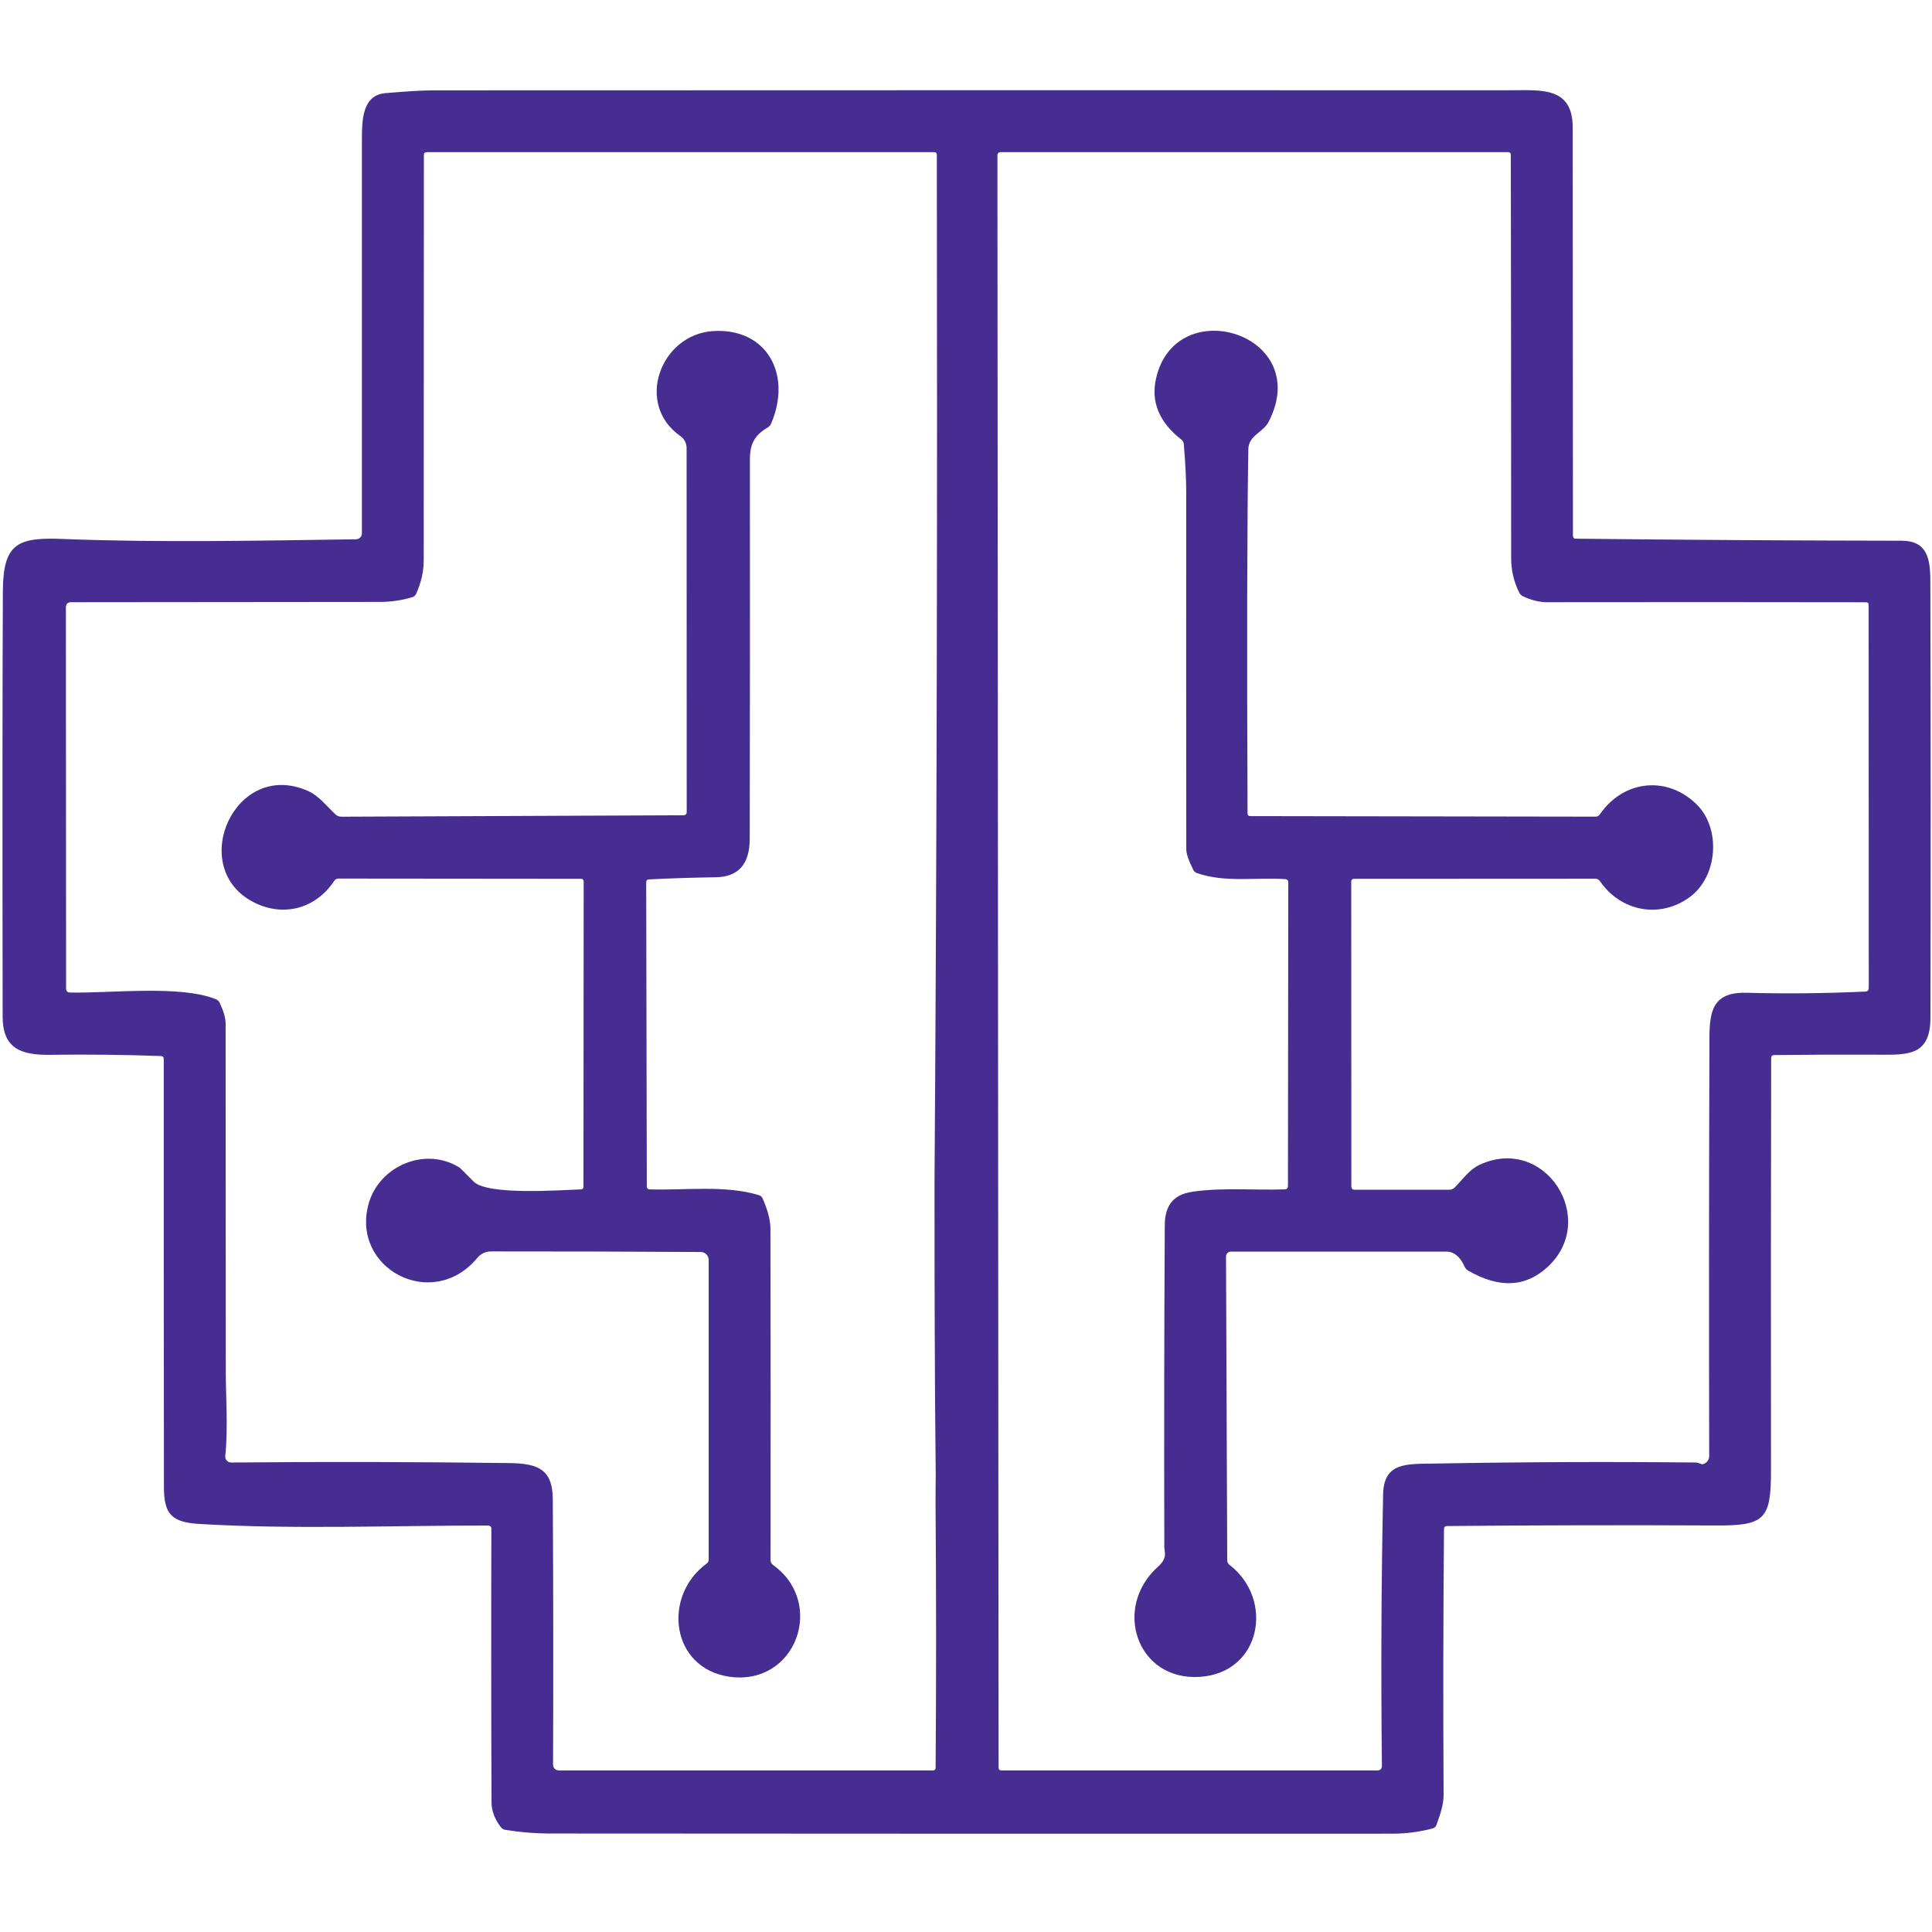
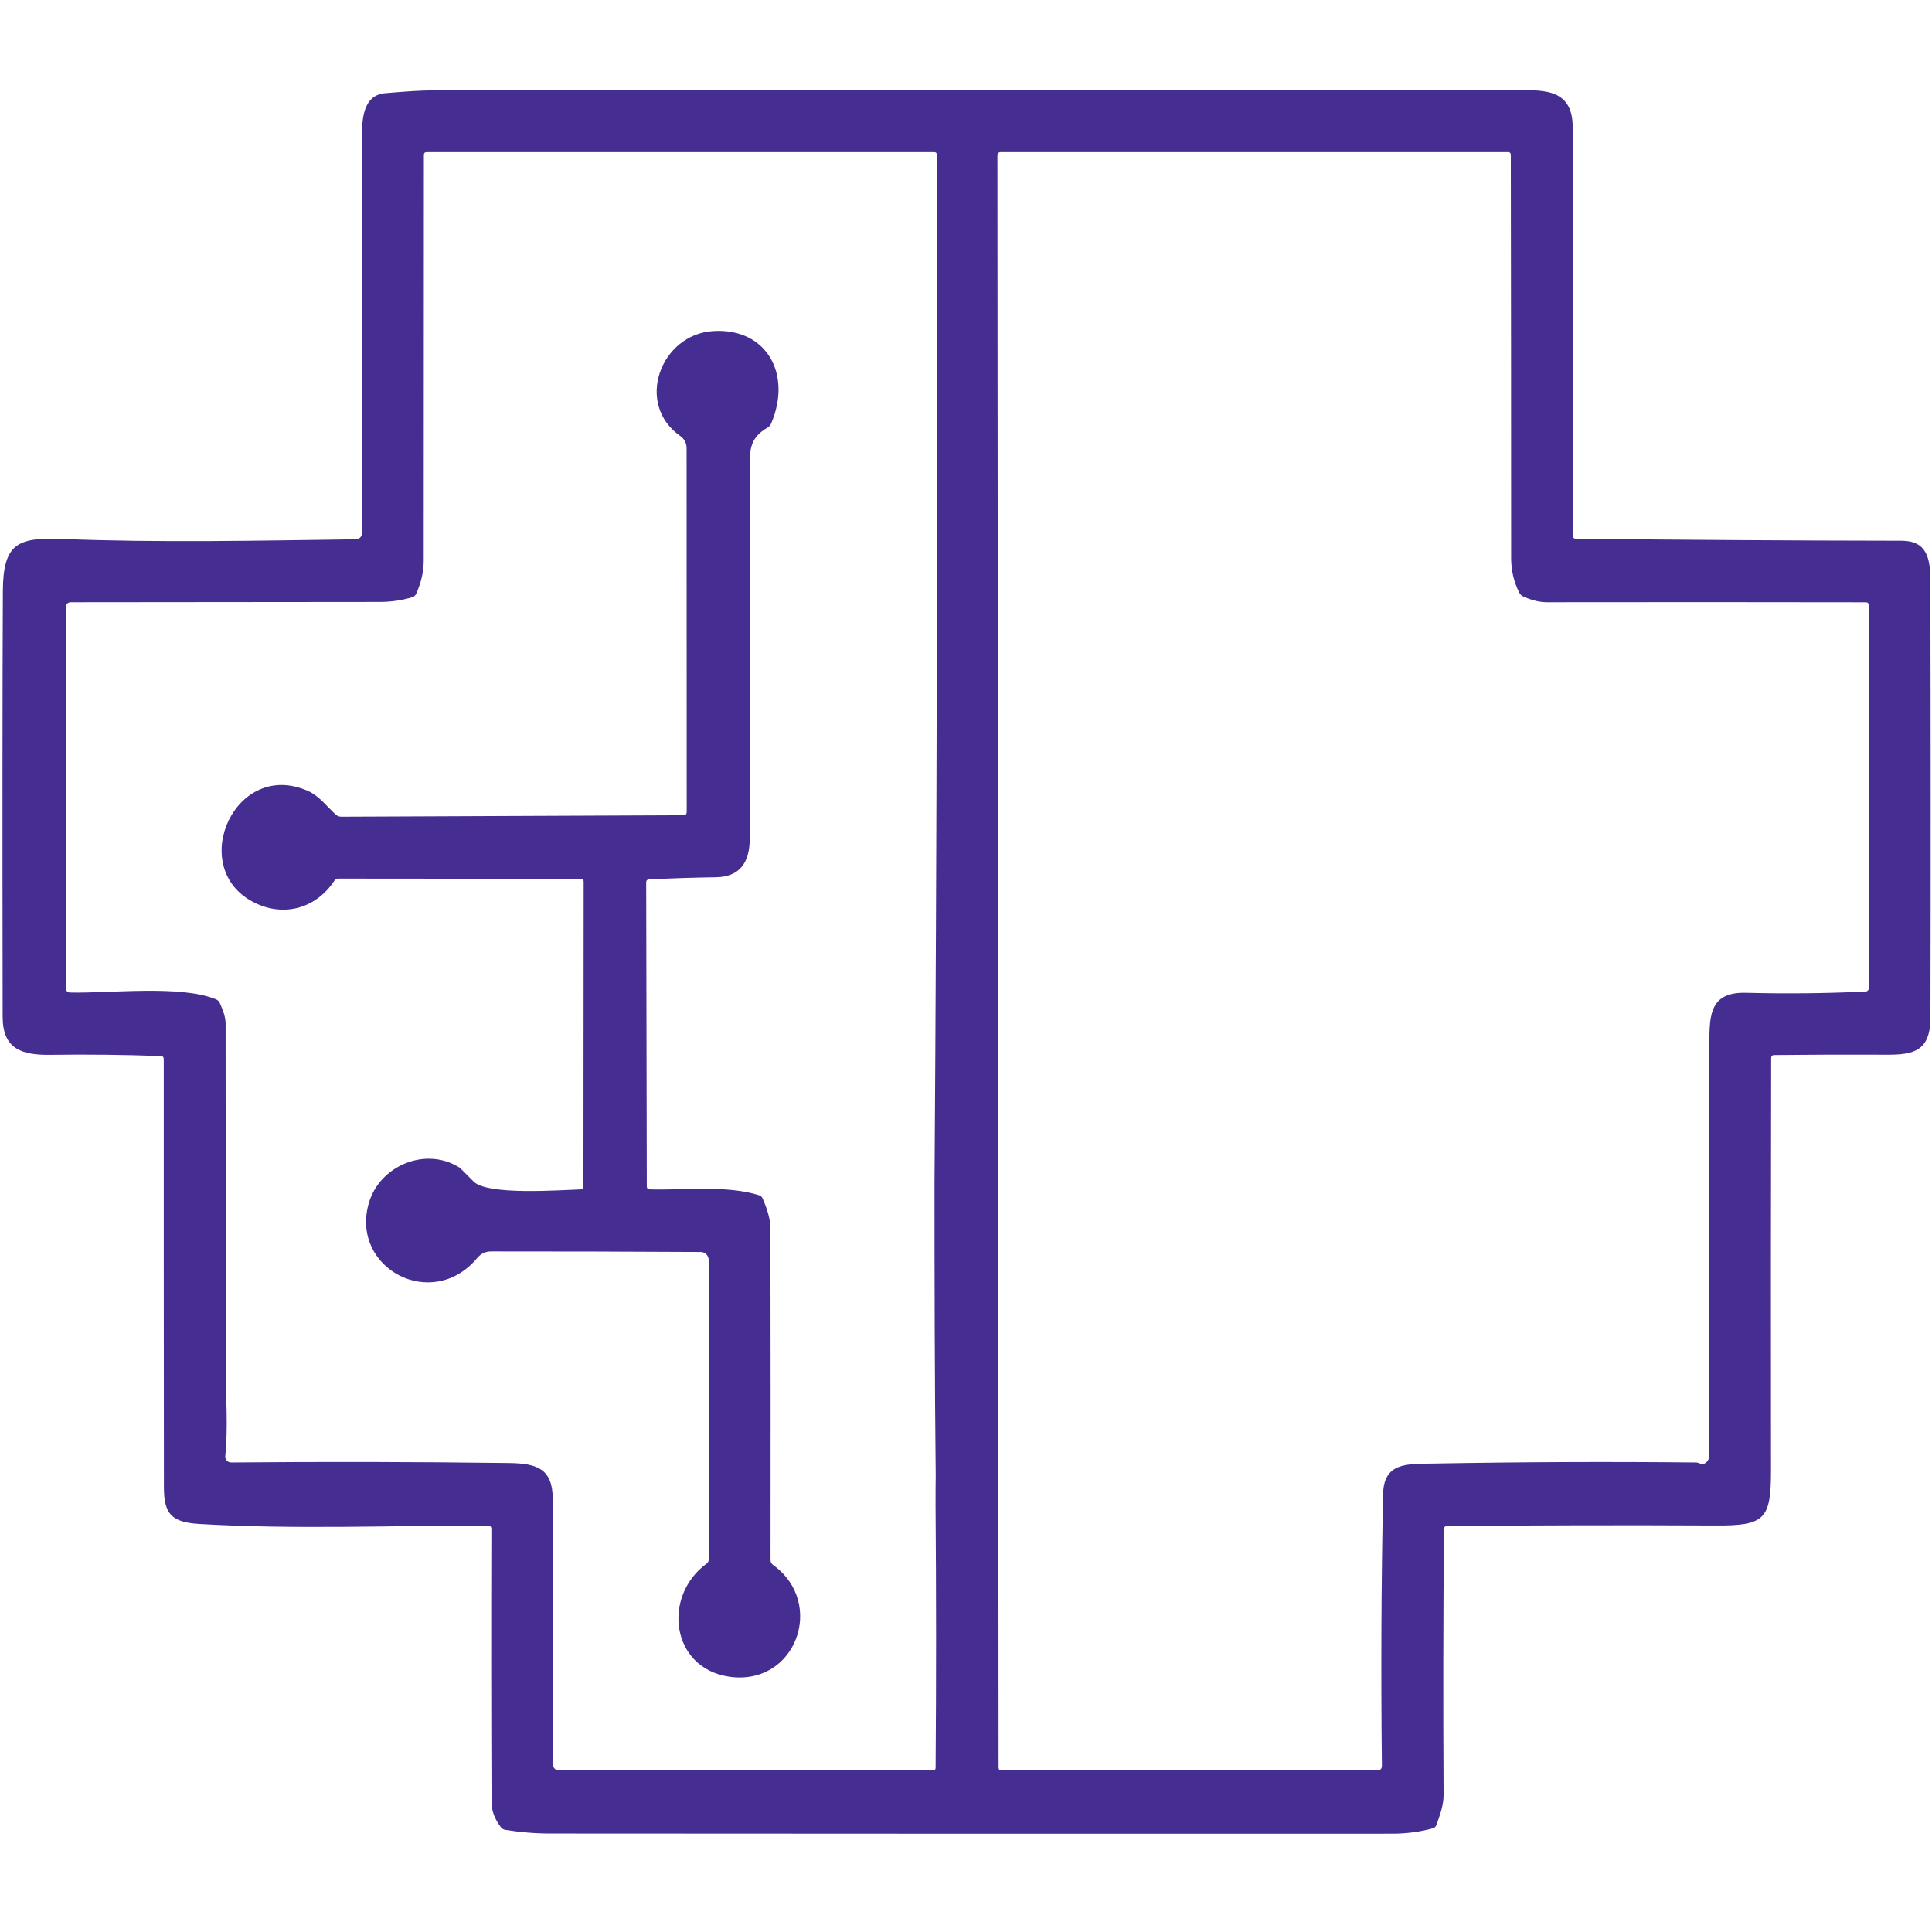
<svg xmlns="http://www.w3.org/2000/svg" viewBox="0 0 150.00 150.00" data-guides="{&quot;vertical&quot;:[],&quot;horizontal&quot;:[]}">
  <defs />
-   <path fill="#462d92" stroke="none" fill-opacity="1" stroke-width="1" stroke-opacity="1" color="rgb(51, 51, 51)" id="tSvgc512d234da" title="Path 50" d="M122.35 41.823C130.769 41.917 139.197 41.97 147.632 41.981C149.607 41.981 149.867 43.344 149.872 45.066C149.903 56.386 149.906 67.702 149.88 79.015C149.876 82.131 147.957 81.891 145.393 81.883C142.846 81.877 140.299 81.887 137.752 81.913C137.593 81.915 137.513 81.997 137.513 82.156C137.49 92.837 137.486 103.505 137.5 114.161C137.504 117.968 137.017 118.46 133.201 118.438C126.252 118.404 119.302 118.418 112.35 118.481C112.191 118.484 112.111 118.565 112.111 118.725C112.051 125.619 112.041 132.488 112.081 139.331C112.085 140.178 111.795 140.913 111.526 141.69C111.503 141.755 111.465 141.813 111.416 141.859C111.366 141.905 111.305 141.938 111.239 141.955C110.231 142.226 109.199 142.363 108.145 142.366C86.342 142.374 64.538 142.37 42.735 142.353C41.556 142.353 40.385 142.257 39.222 142.067C39.088 142.045 38.967 141.971 38.885 141.861C38.406 141.229 38.165 140.588 38.162 139.938C38.134 132.844 38.13 125.755 38.15 118.669C38.15 118.639 38.144 118.61 38.132 118.582C38.12 118.555 38.103 118.53 38.082 118.509C38.06 118.488 38.035 118.471 38.007 118.46C37.979 118.448 37.949 118.443 37.919 118.443C30.517 118.434 22.88 118.759 15.474 118.319C13.333 118.19 12.726 117.567 12.726 115.447C12.715 104.373 12.711 93.299 12.714 82.225C12.714 82.074 12.638 81.995 12.487 81.99C9.63 81.887 6.783 81.856 3.949 81.896C1.675 81.93 0.209 81.451 0.205 78.934C0.182 64.056 0.188 53.044 0.222 45.896C0.239 42.173 1.389 41.708 4.838 41.844C12.44 42.143 20.124 41.972 27.641 41.87C27.763 41.869 27.879 41.82 27.965 41.733C28.05 41.647 28.098 41.53 28.098 41.408C28.098 31.223 28.098 21.012 28.098 10.776C28.098 9.332 28.141 7.387 29.91 7.233C31.594 7.088 32.815 7.015 33.573 7.015C61.484 7.004 89.396 7.001 117.308 7.007C119.577 7.011 122.103 6.699 122.103 9.866C122.105 20.441 122.112 31.018 122.124 41.596C122.124 41.747 122.199 41.823 122.35 41.823ZM5.397 77.058C8.526 77.135 14.03 76.451 16.773 77.588C16.9 77.64 17.002 77.738 17.06 77.861C17.365 78.514 17.517 79.049 17.517 79.468C17.517 88.539 17.521 97.611 17.53 106.682C17.534 108.383 17.714 110.827 17.491 113.045C17.485 113.109 17.492 113.174 17.512 113.235C17.532 113.296 17.564 113.352 17.608 113.399C17.651 113.447 17.703 113.485 17.762 113.511C17.821 113.537 17.884 113.55 17.949 113.549C25.105 113.484 32.298 113.498 39.526 113.592C41.684 113.622 42.902 114.015 42.919 116.378C42.959 123.245 42.966 130.122 42.94 137.011C42.94 137.069 42.951 137.127 42.973 137.181C42.995 137.235 43.028 137.284 43.069 137.325C43.11 137.366 43.159 137.399 43.214 137.421C43.268 137.444 43.326 137.455 43.385 137.455C53.067 137.455 62.749 137.455 72.432 137.455C72.571 137.455 72.641 137.386 72.641 137.246C72.692 130.46 72.691 123.675 72.637 116.891C72.628 116.152 72.649 114.567 72.649 114.567C72.568 107.016 72.555 99.44 72.555 91.904C72.743 65.276 72.778 38.656 72.735 12.015C72.735 11.881 72.668 11.814 72.534 11.814C59.397 11.814 46.261 11.814 33.124 11.814C32.981 11.814 32.91 11.887 32.91 12.032C32.904 22.528 32.9 33.024 32.897 43.52C32.897 44.368 32.702 45.227 32.312 46.096C32.249 46.236 32.145 46.327 32 46.37C31.185 46.612 30.348 46.733 29.487 46.733C21.518 46.745 13.533 46.752 5.53 46.755C5.253 46.755 5.115 46.893 5.115 47.169C5.121 57.041 5.127 66.913 5.132 76.784C5.132 76.856 5.16 76.924 5.21 76.975C5.259 77.026 5.326 77.056 5.397 77.058ZM131.94 113.614C132.068 113.67 132.161 113.692 132.218 113.678C132.357 113.639 132.479 113.557 132.567 113.442C132.654 113.328 132.701 113.188 132.701 113.045C132.678 102.561 132.684 92.064 132.718 81.554C132.722 79.092 132.543 77.002 135.556 77.079C138.652 77.159 141.738 77.128 144.812 76.985C144.997 76.977 145.09 76.88 145.09 76.695C145.087 66.784 145.084 56.874 145.081 46.964C145.081 46.827 145.013 46.759 144.876 46.759C136.611 46.745 128.348 46.743 120.085 46.755C119.527 46.755 118.916 46.604 118.252 46.302C118.125 46.241 118.021 46.14 117.957 46.015C117.536 45.181 117.325 44.285 117.325 43.327C117.325 32.903 117.316 22.468 117.299 12.024C117.296 11.884 117.226 11.814 117.09 11.814C103.947 11.814 90.805 11.814 77.662 11.814C77.603 11.814 77.547 11.838 77.505 11.88C77.463 11.921 77.44 11.978 77.44 12.037C77.47 53.766 77.5 95.496 77.53 137.225C77.53 137.378 77.607 137.455 77.761 137.455C87.483 137.455 97.205 137.455 106.927 137.455C107.172 137.455 107.293 137.333 107.291 137.088C107.211 129.877 107.242 122.85 107.385 116.007C107.436 113.511 109.252 113.665 111.359 113.631C118.131 113.508 124.902 113.481 131.671 113.549C131.756 113.549 131.846 113.571 131.94 113.614Z" />
+   <path fill="#462d92" stroke="none" fill-opacity="1" stroke-width="1" stroke-opacity="1" color="rgb(51, 51, 51)" id="tSvgc512d234da" title="Path 50" d="M122.35 41.823C130.769 41.917 139.197 41.97 147.632 41.981C149.607 41.981 149.867 43.344 149.872 45.066C149.903 56.386 149.906 67.702 149.88 79.015C149.876 82.131 147.957 81.891 145.393 81.883C142.846 81.877 140.299 81.887 137.752 81.913C137.593 81.915 137.513 81.997 137.513 82.156C137.49 92.837 137.486 103.505 137.5 114.161C137.504 117.968 137.017 118.46 133.201 118.438C126.252 118.404 119.302 118.418 112.35 118.481C112.191 118.484 112.111 118.565 112.111 118.725C112.051 125.619 112.041 132.488 112.081 139.331C112.085 140.178 111.795 140.913 111.526 141.69C111.503 141.755 111.465 141.813 111.416 141.859C111.366 141.905 111.305 141.938 111.239 141.955C110.231 142.226 109.199 142.363 108.145 142.366C86.342 142.374 64.538 142.37 42.735 142.353C41.556 142.353 40.385 142.257 39.222 142.067C39.088 142.045 38.967 141.971 38.885 141.861C38.406 141.229 38.165 140.588 38.162 139.938C38.134 132.844 38.13 125.755 38.15 118.669C38.15 118.639 38.144 118.61 38.132 118.582C38.12 118.555 38.103 118.53 38.082 118.509C38.06 118.488 38.035 118.471 38.007 118.46C37.979 118.448 37.949 118.443 37.919 118.443C30.517 118.434 22.88 118.759 15.474 118.319C13.333 118.19 12.726 117.567 12.726 115.447C12.715 104.373 12.711 93.299 12.714 82.225C12.714 82.074 12.638 81.995 12.487 81.99C9.63 81.887 6.783 81.856 3.949 81.896C1.675 81.93 0.209 81.451 0.205 78.934C0.182 64.056 0.188 53.044 0.222 45.896C0.239 42.173 1.389 41.708 4.838 41.844C12.44 42.143 20.124 41.972 27.641 41.87C27.763 41.869 27.879 41.82 27.965 41.733C28.05 41.647 28.098 41.53 28.098 41.408C28.098 31.223 28.098 21.012 28.098 10.776C28.098 9.332 28.141 7.387 29.91 7.233C31.594 7.088 32.815 7.015 33.573 7.015C61.484 7.004 89.396 7.001 117.308 7.007C119.577 7.011 122.103 6.699 122.103 9.866C122.105 20.441 122.112 31.018 122.124 41.596C122.124 41.747 122.199 41.823 122.35 41.823ZM5.397 77.058C8.526 77.135 14.03 76.451 16.773 77.588C16.9 77.64 17.002 77.738 17.06 77.861C17.365 78.514 17.517 79.049 17.517 79.468C17.517 88.539 17.521 97.611 17.53 106.682C17.534 108.383 17.714 110.827 17.491 113.045C17.485 113.109 17.492 113.174 17.512 113.235C17.532 113.296 17.564 113.352 17.608 113.399C17.651 113.447 17.703 113.485 17.762 113.511C17.821 113.537 17.884 113.55 17.949 113.549C25.105 113.484 32.298 113.498 39.526 113.592C41.684 113.622 42.902 114.015 42.919 116.378C42.959 123.245 42.966 130.122 42.94 137.011C42.94 137.069 42.951 137.127 42.973 137.181C42.995 137.235 43.028 137.284 43.069 137.325C43.11 137.366 43.159 137.399 43.214 137.421C43.268 137.444 43.326 137.455 43.385 137.455C53.067 137.455 62.749 137.455 72.432 137.455C72.571 137.455 72.641 137.386 72.641 137.246C72.692 130.46 72.691 123.675 72.637 116.891C72.628 116.152 72.649 114.567 72.649 114.567C72.568 107.016 72.555 99.44 72.555 91.904C72.743 65.276 72.778 38.656 72.735 12.015C72.735 11.881 72.668 11.814 72.534 11.814C59.397 11.814 46.261 11.814 33.124 11.814C32.981 11.814 32.91 11.887 32.91 12.032C32.904 22.528 32.9 33.024 32.897 43.52C32.897 44.368 32.702 45.227 32.312 46.096C32.249 46.236 32.145 46.327 32 46.37C31.185 46.612 30.348 46.733 29.487 46.733C21.518 46.745 13.533 46.752 5.53 46.755C5.253 46.755 5.115 46.893 5.115 47.169C5.121 57.041 5.127 66.913 5.132 76.784C5.132 76.856 5.16 76.924 5.21 76.975ZM131.94 113.614C132.068 113.67 132.161 113.692 132.218 113.678C132.357 113.639 132.479 113.557 132.567 113.442C132.654 113.328 132.701 113.188 132.701 113.045C132.678 102.561 132.684 92.064 132.718 81.554C132.722 79.092 132.543 77.002 135.556 77.079C138.652 77.159 141.738 77.128 144.812 76.985C144.997 76.977 145.09 76.88 145.09 76.695C145.087 66.784 145.084 56.874 145.081 46.964C145.081 46.827 145.013 46.759 144.876 46.759C136.611 46.745 128.348 46.743 120.085 46.755C119.527 46.755 118.916 46.604 118.252 46.302C118.125 46.241 118.021 46.14 117.957 46.015C117.536 45.181 117.325 44.285 117.325 43.327C117.325 32.903 117.316 22.468 117.299 12.024C117.296 11.884 117.226 11.814 117.09 11.814C103.947 11.814 90.805 11.814 77.662 11.814C77.603 11.814 77.547 11.838 77.505 11.88C77.463 11.921 77.44 11.978 77.44 12.037C77.47 53.766 77.5 95.496 77.53 137.225C77.53 137.378 77.607 137.455 77.761 137.455C87.483 137.455 97.205 137.455 106.927 137.455C107.172 137.455 107.293 137.333 107.291 137.088C107.211 129.877 107.242 122.85 107.385 116.007C107.436 113.511 109.252 113.665 111.359 113.631C118.131 113.508 124.902 113.481 131.671 113.549C131.756 113.549 131.846 113.571 131.94 113.614Z" />
  <path fill="#462d92" stroke="none" fill-opacity="1" stroke-width="1" stroke-opacity="1" color="rgb(51, 51, 51)" id="tSvg1811e1aa407" title="Path 51" d="M52.825 33.857C49.265 31.374 51.278 25.947 55.385 25.703C59.534 25.456 61.513 29.067 59.867 32.892C59.815 33.014 59.725 33.117 59.611 33.186C58.59 33.785 58.222 34.443 58.222 35.691C58.234 45.505 58.229 55.317 58.209 65.126C58.206 67.09 57.329 68.084 55.577 68.109C53.828 68.135 52.097 68.191 50.385 68.276C50.242 68.285 50.171 68.359 50.171 68.498C50.187 76.367 50.202 84.236 50.218 92.105C50.218 92.259 50.295 92.339 50.449 92.344C53.137 92.426 56.385 91.994 58.932 92.797C59.066 92.84 59.16 92.926 59.214 93.054C59.615 93.971 59.816 94.749 59.816 95.387C59.833 103.971 59.836 112.554 59.825 121.135C59.825 121.205 59.842 121.274 59.874 121.337C59.906 121.399 59.952 121.453 60.008 121.494C64.15 124.456 61.791 130.93 56.615 130.178C52.081 129.515 51.397 123.913 54.88 121.383C54.924 121.35 54.96 121.307 54.984 121.258C55.009 121.209 55.021 121.155 55.021 121.101C55.021 113.342 55.021 105.582 55.021 97.823C55.021 97.659 54.957 97.503 54.841 97.386C54.726 97.27 54.569 97.205 54.406 97.204C48.885 97.172 43.463 97.158 38.141 97.161C37.697 97.161 37.346 97.319 37.043 97.682C33.543 101.857 27.209 98.481 28.624 93.443C29.449 90.511 33.051 88.977 35.697 90.665C35.731 90.688 36.088 91.044 36.769 91.733C37.85 92.832 43.543 92.391 45.102 92.344C45.234 92.342 45.299 92.275 45.299 92.144C45.305 84.246 45.31 76.349 45.316 68.451C45.316 68.303 45.243 68.229 45.098 68.229C38.823 68.223 32.548 68.218 26.273 68.212C26.211 68.212 26.149 68.227 26.094 68.257C26.038 68.287 25.991 68.33 25.957 68.383C24.466 70.635 21.842 71.251 19.521 69.956C14.56 67.191 18.295 58.896 23.927 61.417C24.765 61.793 25.346 62.571 26.047 63.229C26.175 63.349 26.328 63.409 26.504 63.409C35.355 63.372 44.205 63.334 53.056 63.297C53.229 63.297 53.316 63.209 53.316 63.032C53.313 53.617 53.31 44.201 53.308 34.785C53.308 34.603 53.264 34.423 53.18 34.262C53.096 34.1 52.974 33.962 52.825 33.857Z" />
-   <path fill="#462d92" stroke="none" fill-opacity="1" stroke-width="1" stroke-opacity="1" color="rgb(51, 51, 51)" id="tSvg1442c40c73d" title="Path 52" d="M97.077 63.362C106.01 63.376 114.943 63.391 123.876 63.405C124.019 63.405 124.13 63.346 124.209 63.23C126.077 60.52 129.479 60.221 131.739 62.465C133.637 64.349 133.363 68.063 131.188 69.653C128.889 71.332 125.868 70.798 124.218 68.413C124.127 68.285 124.003 68.221 123.846 68.221C117.601 68.224 111.356 68.227 105.111 68.23C105.058 68.23 105.007 68.251 104.969 68.288C104.931 68.326 104.91 68.377 104.91 68.431C104.913 76.322 104.916 84.214 104.919 92.106C104.919 92.282 105.007 92.371 105.184 92.371C107.628 92.371 110.073 92.371 112.517 92.371C112.682 92.371 112.825 92.312 112.944 92.195C113.615 91.529 114.047 90.82 114.885 90.431C119.949 88.084 124.137 94.631 120.188 98.337C118.473 99.946 116.405 100.05 113.983 98.648C113.869 98.582 113.779 98.483 113.727 98.367C113.37 97.572 112.892 97.174 112.291 97.174C106.744 97.18 101.167 97.181 95.56 97.178C95.461 97.178 95.367 97.218 95.297 97.287C95.227 97.357 95.188 97.452 95.188 97.55C95.219 105.41 95.251 113.271 95.282 121.131C95.282 121.285 95.343 121.409 95.466 121.503C98.936 124.174 97.94 129.871 93.162 130.191C88.265 130.516 86.342 124.811 89.927 121.619C90.318 121.268 90.489 120.906 90.44 120.533C90.412 120.297 90.397 120.161 90.397 120.127C90.375 111.802 90.386 103.478 90.432 95.153C90.436 93.683 91.013 92.76 92.564 92.529C94.906 92.178 97.38 92.426 99.748 92.341C99.913 92.335 99.996 92.251 99.996 92.089C100.004 84.228 100.013 76.368 100.021 68.507C100.021 68.351 99.945 68.267 99.791 68.255C97.513 68.102 95.141 68.55 92.94 67.79C92.803 67.741 92.704 67.653 92.641 67.525C92.282 66.804 92.103 66.281 92.103 65.956C92.091 56.706 92.09 47.455 92.098 38.204C92.098 37.221 92.036 35.978 91.91 34.473C91.903 34.407 91.884 34.343 91.852 34.285C91.821 34.227 91.778 34.176 91.727 34.136C89.997 32.782 89.341 31.195 89.757 29.375C91.295 22.627 102.004 25.939 98.5 32.742C98.06 33.597 96.94 33.781 96.919 34.892C96.825 40.559 96.805 49.976 96.859 63.144C96.859 63.289 96.932 63.362 97.077 63.362Z" />
</svg>